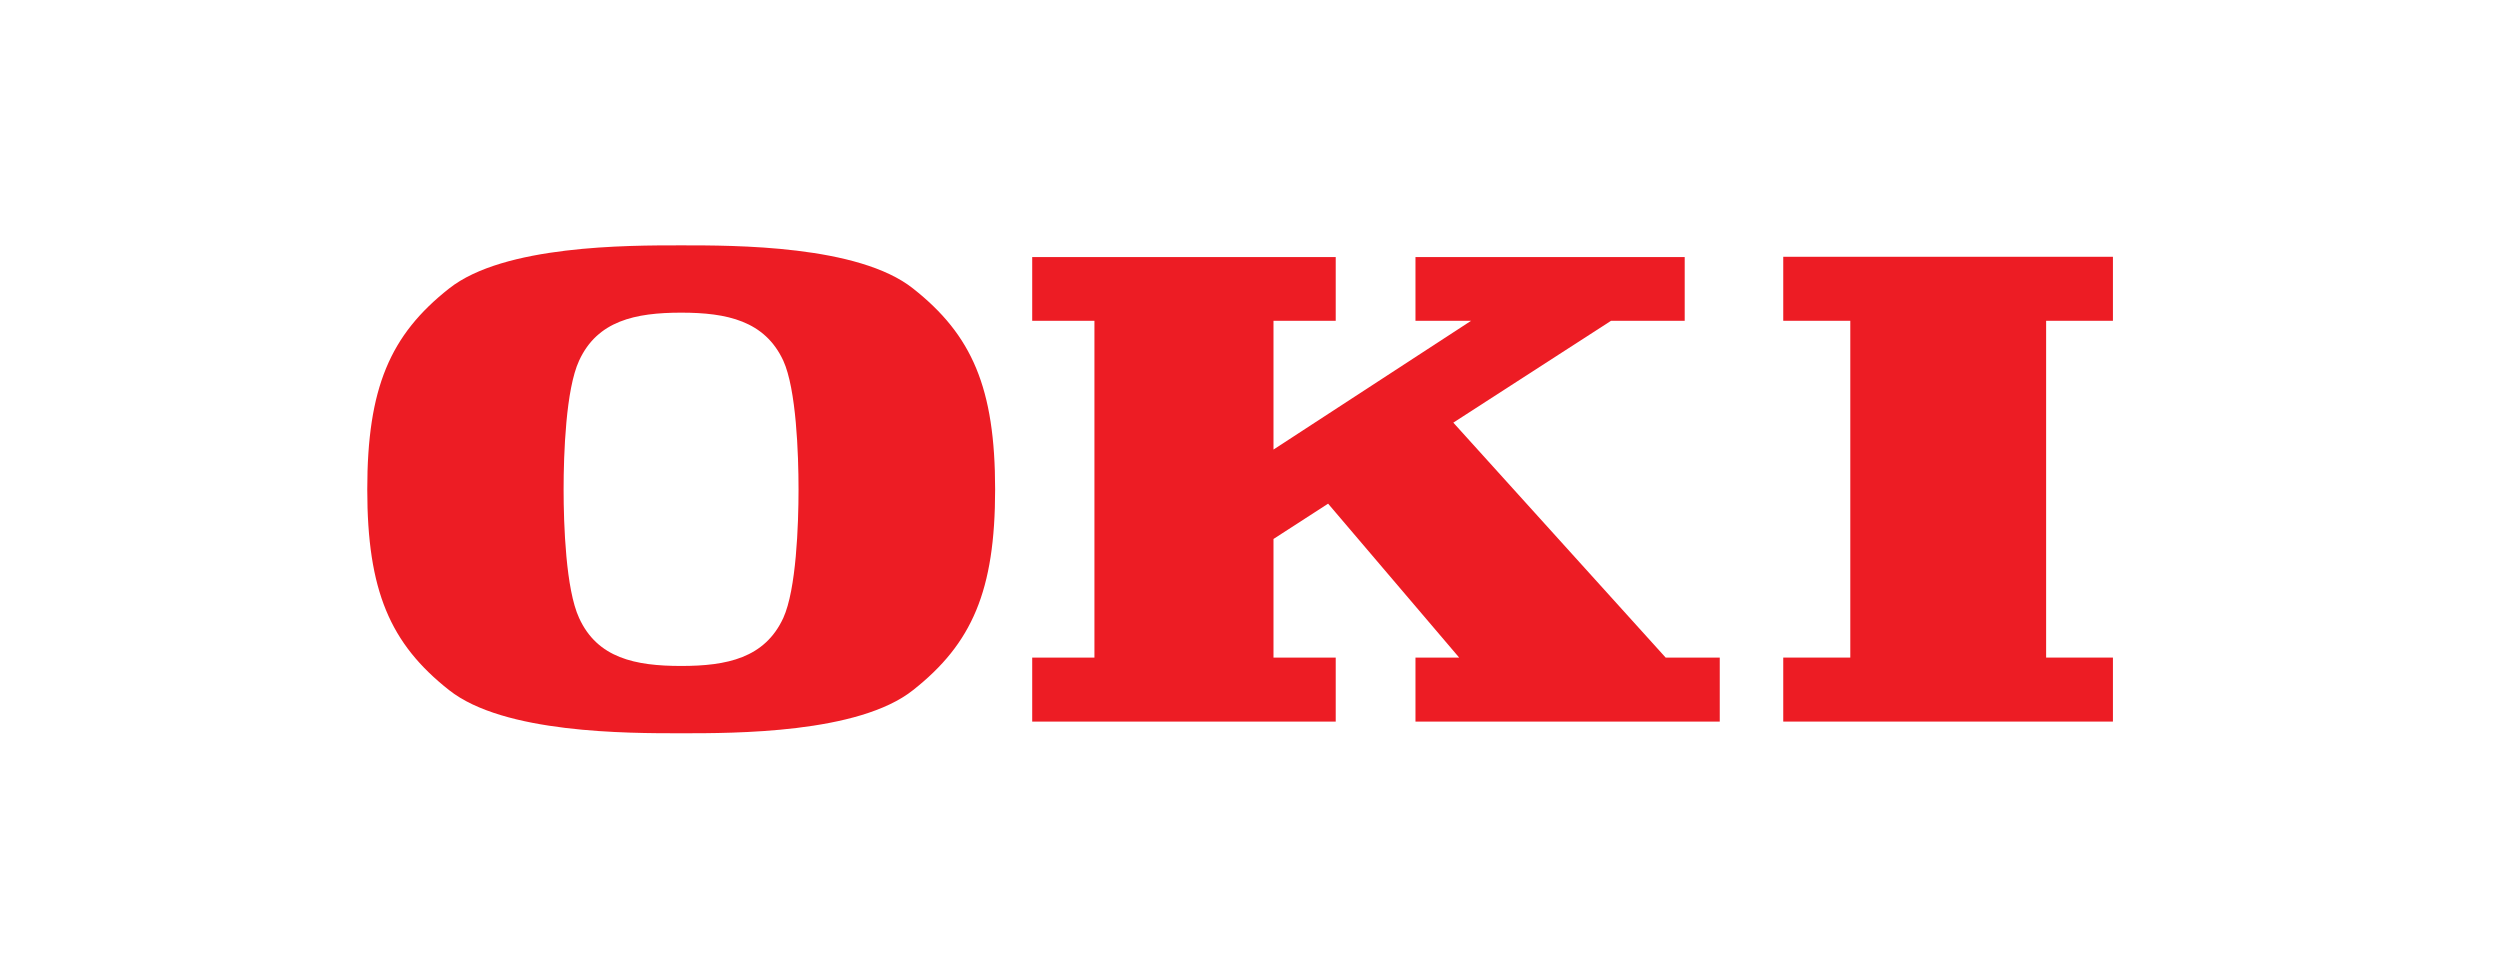
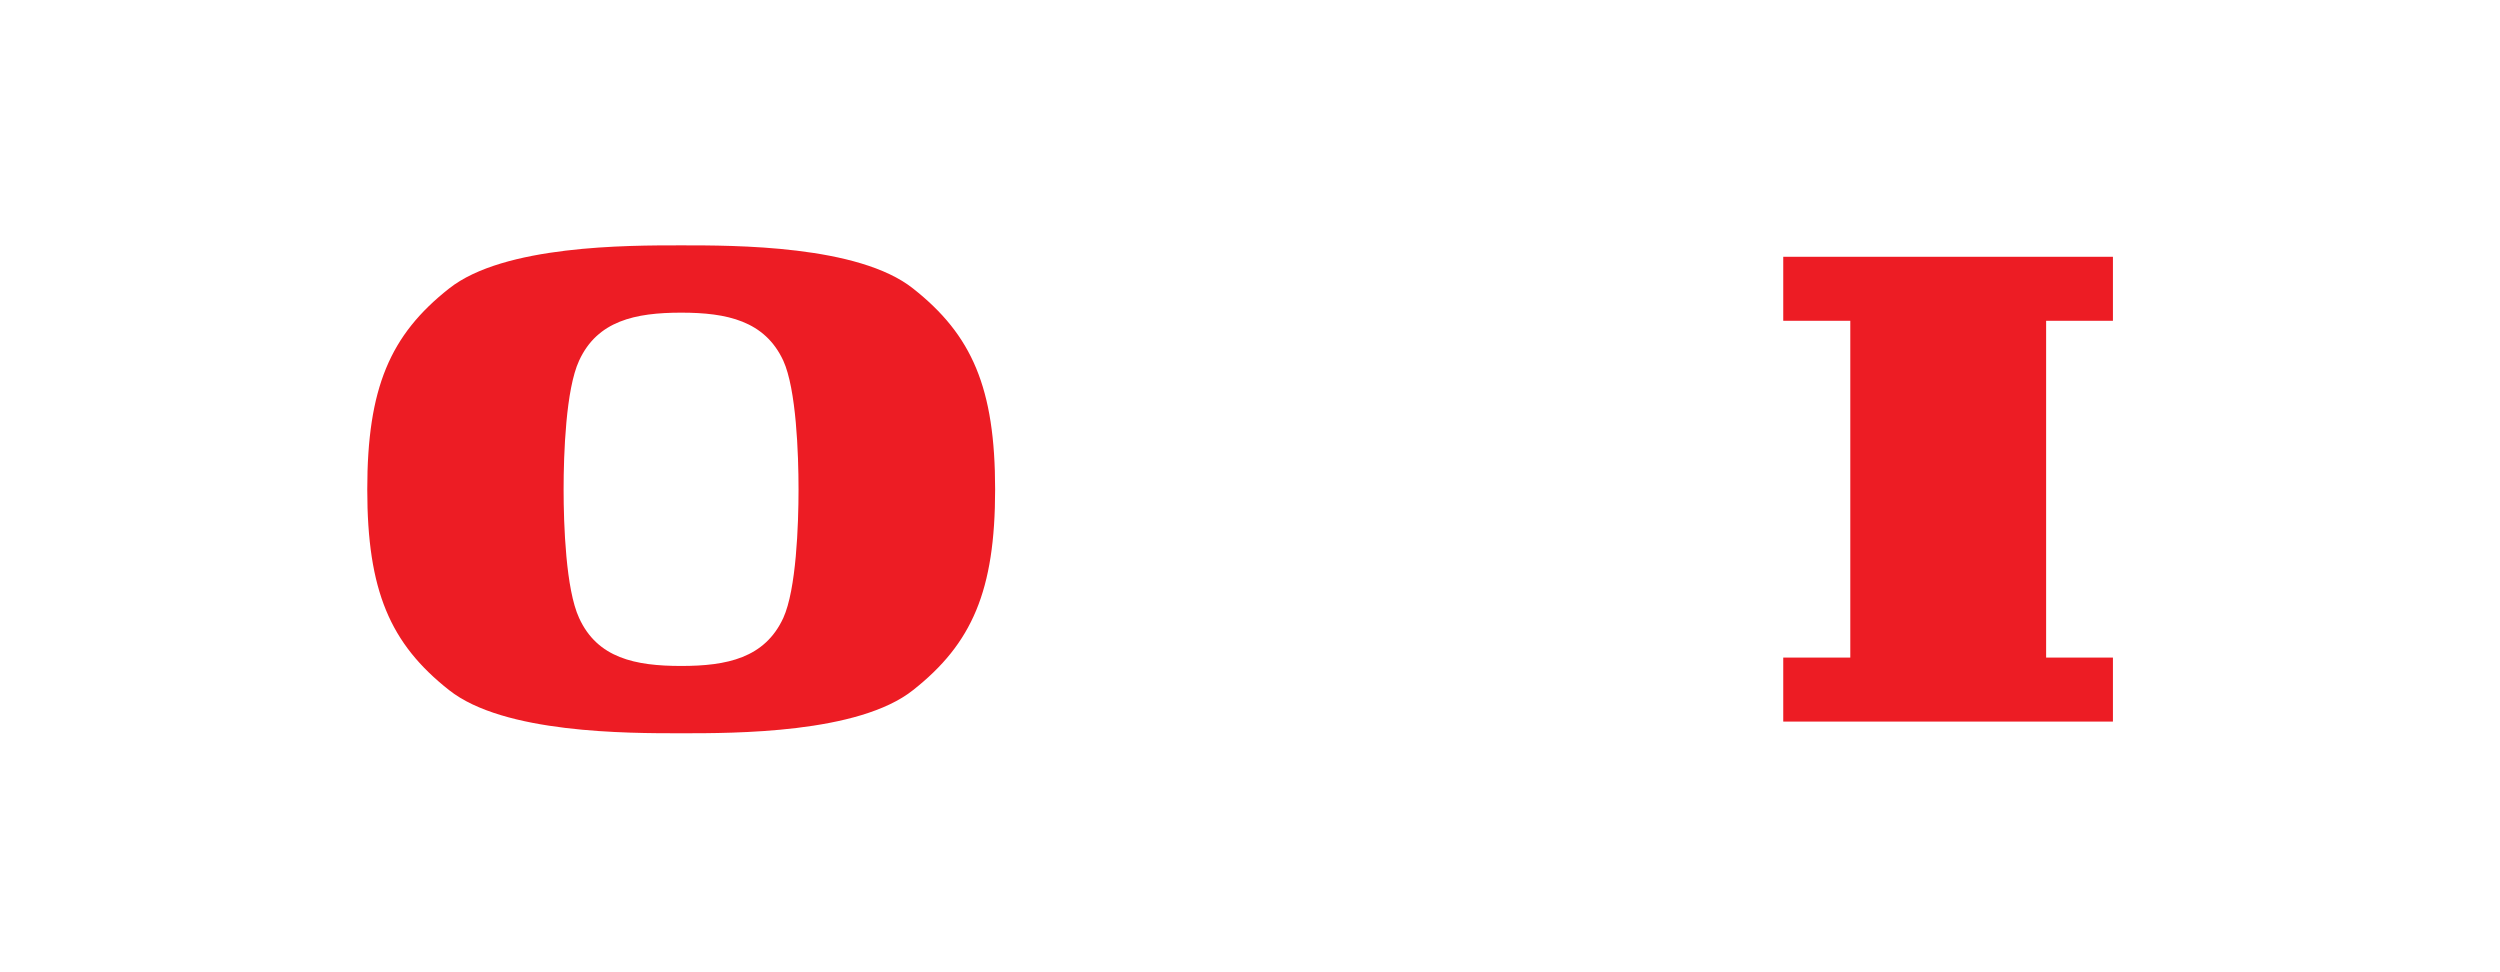
<svg xmlns="http://www.w3.org/2000/svg" xml:space="preserve" width="301px" height="117px" version="1.1" style="shape-rendering:geometricPrecision; text-rendering:geometricPrecision; image-rendering:optimizeQuality; fill-rule:evenodd; clip-rule:evenodd" viewBox="0 0 98.39 38.26">
  <defs>
    <style type="text/css">
   
    .fil0 {fill:none}
    .fil1 {fill:#ED1C24;fill-rule:nonzero}
   
  </style>
  </defs>
  <g id="Layer_x0020_2">
    <rect class="fil0" width="98.39" height="38.26" />
    <g id="Oki_logo.svg">
      <g id="layer1">
-         <polygon id="path3136" class="fil1" points="52.57,28.41 52.57,25.89 50.12,25.89 50.12,21.22 52.27,19.83 57.43,25.89 55.71,25.89 55.71,28.41 67.69,28.41 67.69,25.89 65.56,25.89 57.2,16.64 63.41,12.63 66.31,12.63 66.31,10.12 55.71,10.12 55.71,12.63 57.9,12.63 50.12,17.7 50.12,12.63 52.57,12.63 52.57,10.12 40.62,10.12 40.62,12.63 43.07,12.63 43.07,25.89 40.62,25.89 40.62,28.41 " />
        <polygon id="path3138" class="fil1" points="83.17,28.41 83.17,25.89 80.54,25.89 80.54,12.63 83.17,12.63 83.17,10.11 70.19,10.11 70.19,12.63 72.83,12.63 72.83,25.89 70.19,25.89 70.19,28.41 " />
        <path id="path3140" class="fil1" d="M30.82 24.33c-0.73,1.58 -2.22,1.89 -4.02,1.89 -1.81,0 -3.3,-0.31 -4.02,-1.89 -0.52,-1.12 -0.61,-3.66 -0.61,-5.06 0,-1.41 0.09,-3.95 0.61,-5.07 0.72,-1.57 2.21,-1.89 4.02,-1.89 1.8,0 3.29,0.32 4.02,1.89 0.51,1.12 0.6,3.66 0.6,5.07 0,1.4 -0.09,3.94 -0.6,5.06zm5.11 -12.97c-2.15,-1.71 -7.03,-1.7 -9.13,-1.7 -2.11,0 -6.98,-0.01 -9.14,1.7 -2.32,1.83 -3.22,3.91 -3.22,7.91 0,3.99 0.9,6.07 3.22,7.9 2.16,1.71 7.03,1.7 9.14,1.7 2.1,0 6.98,0.01 9.13,-1.7 2.32,-1.83 3.23,-3.91 3.23,-7.9 0,-4 -0.91,-6.08 -3.23,-7.91z" />
      </g>
    </g>
  </g>
</svg>